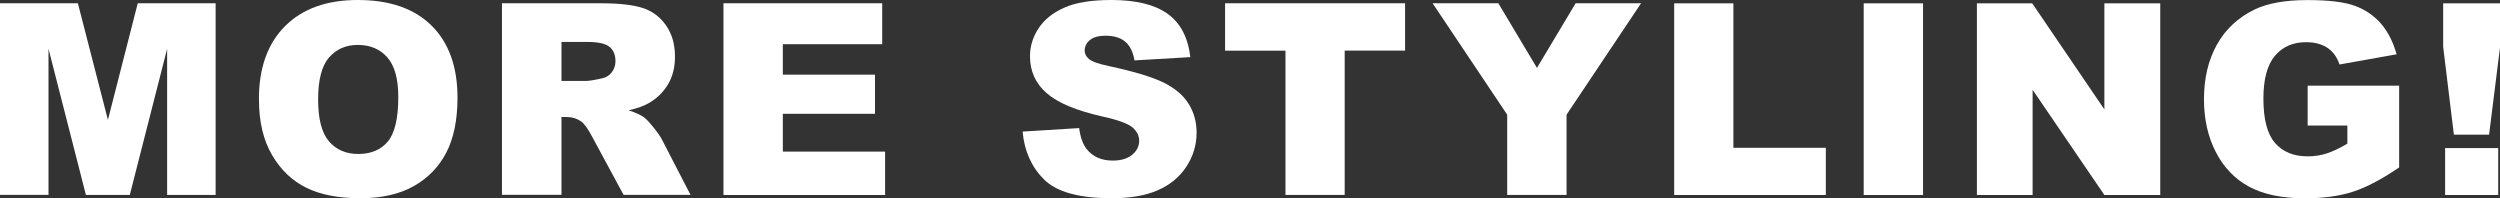
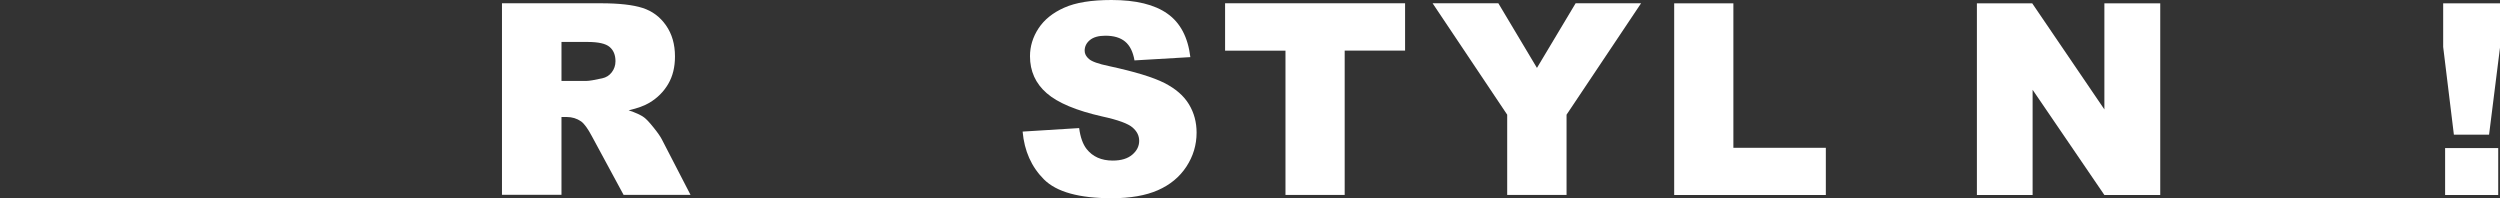
<svg xmlns="http://www.w3.org/2000/svg" id="_レイヤー_2" viewBox="0 0 336.12 26.66">
  <rect x="0" y="0" width="336.12" height="26.66" fill="#333333" stroke="none" />
  <defs>
    <style>.cls-1{fill:#fff;stroke-width:0px;}</style>
  </defs>
  <g id="_レイヤー_1-2">
-     <path class="cls-1" d="M0,.44h10.47s4.04,15.68,4.04,15.68L18.52.44h10.47s0,25.77,0,25.77h-6.52V6.56s-5.02,19.65-5.02,19.65h-5.9L6.52,6.55v19.65H0V.44Z" />
-     <path class="cls-1" d="M34.81,13.34c0-4.21,1.17-7.48,3.52-9.83S43.93,0,48.11,0C52.4,0,55.71,1.15,58.03,3.45s3.48,5.53,3.48,9.68c0,3.01-.51,5.48-1.52,7.41s-2.48,3.43-4.39,4.5-4.3,1.61-7.16,1.61c-2.91,0-5.31-.46-7.22-1.39s-3.45-2.39-4.63-4.39-1.78-4.51-1.77-7.52ZM42.77,13.38c0,2.6.48,4.47,1.45,5.61s2.28,1.71,3.95,1.71c1.71,0,3.04-.56,3.97-1.67s1.41-3.11,1.41-5.99c0-2.43-.49-4.2-1.47-5.32s-2.31-1.68-3.98-1.68c-1.61,0-2.89.57-3.87,1.7s-1.46,3.02-1.46,5.64Z" />
    <path class="cls-1" d="M67.49,26.21V.44s13.27,0,13.27,0c2.46,0,4.34.21,5.64.63,1.3.42,2.35,1.2,3.15,2.35s1.2,2.53,1.2,4.17c0,1.43-.3,2.66-.91,3.7s-1.45,1.88-2.52,2.52c-.68.41-1.61.75-2.8,1.02.95.32,1.64.63,2.07.95.29.21.72.66,1.27,1.35.56.69.93,1.23,1.12,1.6l3.86,7.47h-9s-4.26-7.88-4.26-7.88c-.54-1.02-1.02-1.68-1.44-1.99-.57-.4-1.22-.6-1.95-.6h-.7v10.46h-8ZM75.49,10.88h3.36c.36,0,1.07-.12,2.11-.35.53-.11.96-.38,1.29-.81s.5-.93.5-1.49c0-.83-.26-1.47-.79-1.92s-1.52-.67-2.97-.67h-3.5v5.24Z" />
-     <path class="cls-1" d="M97.27.44h21.34s0,5.5,0,5.5h-13.36s0,4.1,0,4.1h12.39s0,5.26,0,5.26h-12.39s0,5.08,0,5.08h13.75v5.84h-21.73s0-25.77,0-25.77Z" />
    <path class="cls-1" d="M137.51,17.69l7.58-.47c.16,1.23.5,2.17,1,2.81.82,1.04,1.99,1.56,3.52,1.56,1.14,0,2.01-.27,2.63-.8s.92-1.15.92-1.85-.29-1.27-.88-1.79-1.95-1.03-4.08-1.49c-3.49-.79-5.98-1.83-7.47-3.13-1.5-1.3-2.25-2.96-2.25-4.97,0-1.32.38-2.58,1.15-3.75s1.92-2.1,3.46-2.78C144.63.34,146.74,0,149.43,0c3.29,0,5.8.61,7.53,1.84,1.73,1.22,2.76,3.17,3.08,5.84l-7.51.44c-.2-1.16-.62-2-1.26-2.53s-1.52-.79-2.65-.79c-.93,0-1.62.2-2.09.59s-.7.87-.7,1.43c0,.41.19.78.58,1.11.38.34,1.27.66,2.67.95,3.48.75,5.97,1.51,7.48,2.28,1.51.77,2.6,1.72,3.29,2.86.69,1.14,1.03,2.41,1.03,3.81,0,1.65-.46,3.18-1.37,4.57s-2.19,2.45-3.83,3.17c-1.64.72-3.71,1.08-6.21,1.08-4.38,0-7.42-.84-9.11-2.53-1.69-1.69-2.64-3.83-2.87-6.43Z" />
    <path class="cls-1" d="M164.7.44h24.21v6.36h-8.12s0,19.41,0,19.41h-7.96V6.81s-8.12,0-8.12,0V.44Z" />
    <path class="cls-1" d="M192.61.44h8.84s5.19,8.69,5.19,8.69l5.2-8.69h8.8l-10.02,14.98v10.79s-7.98,0-7.98,0v-10.79S192.61.44,192.61.44Z" />
    <path class="cls-1" d="M225.09.45h7.96v19.42h12.43s0,6.35,0,6.35h-20.39s0-25.77,0-25.77Z" />
-     <path class="cls-1" d="M250.57.45h7.98v25.77h-7.98V.45Z" />
    <path class="cls-1" d="M265.79.45h7.44l9.7,14.26V.45h7.51s0,25.77,0,25.77h-7.51s-9.65-14.15-9.65-14.15v14.15h-7.49V.45Z" />
-     <path class="cls-1" d="M310.26,16.88v-5.36h12.3s0,10.99,0,10.99c-2.36,1.61-4.44,2.7-6.25,3.28-1.81.58-3.96.87-6.44.87-3.06,0-5.55-.52-7.48-1.56-1.93-1.04-3.42-2.6-4.48-4.66-1.06-2.06-1.59-4.43-1.59-7.1,0-2.81.58-5.26,1.74-7.34s2.86-3.66,5.1-4.74c1.75-.83,4.1-1.25,7.05-1.25s4.98.26,6.39.77c1.41.52,2.58,1.32,3.52,2.4s1.63,2.46,2.1,4.12l-7.68,1.37c-.32-.97-.85-1.72-1.61-2.23s-1.72-.77-2.89-.77c-1.75,0-3.14.61-4.17,1.82s-1.56,3.13-1.56,5.76c0,2.79.52,4.78,1.57,5.98s2.51,1.79,4.39,1.79c.89,0,1.74-.13,2.55-.39s1.73-.7,2.78-1.32v-2.43h-5.33Z" />
    <path class="cls-1" d="M328.48.45h7.65v5.87l-1.48,11.79h-4.73l-1.44-11.8V.45ZM328.74,19.91h7.14s0,6.31,0,6.31h-7.14s0-6.31,0-6.31Z" />
  </g>
</svg>